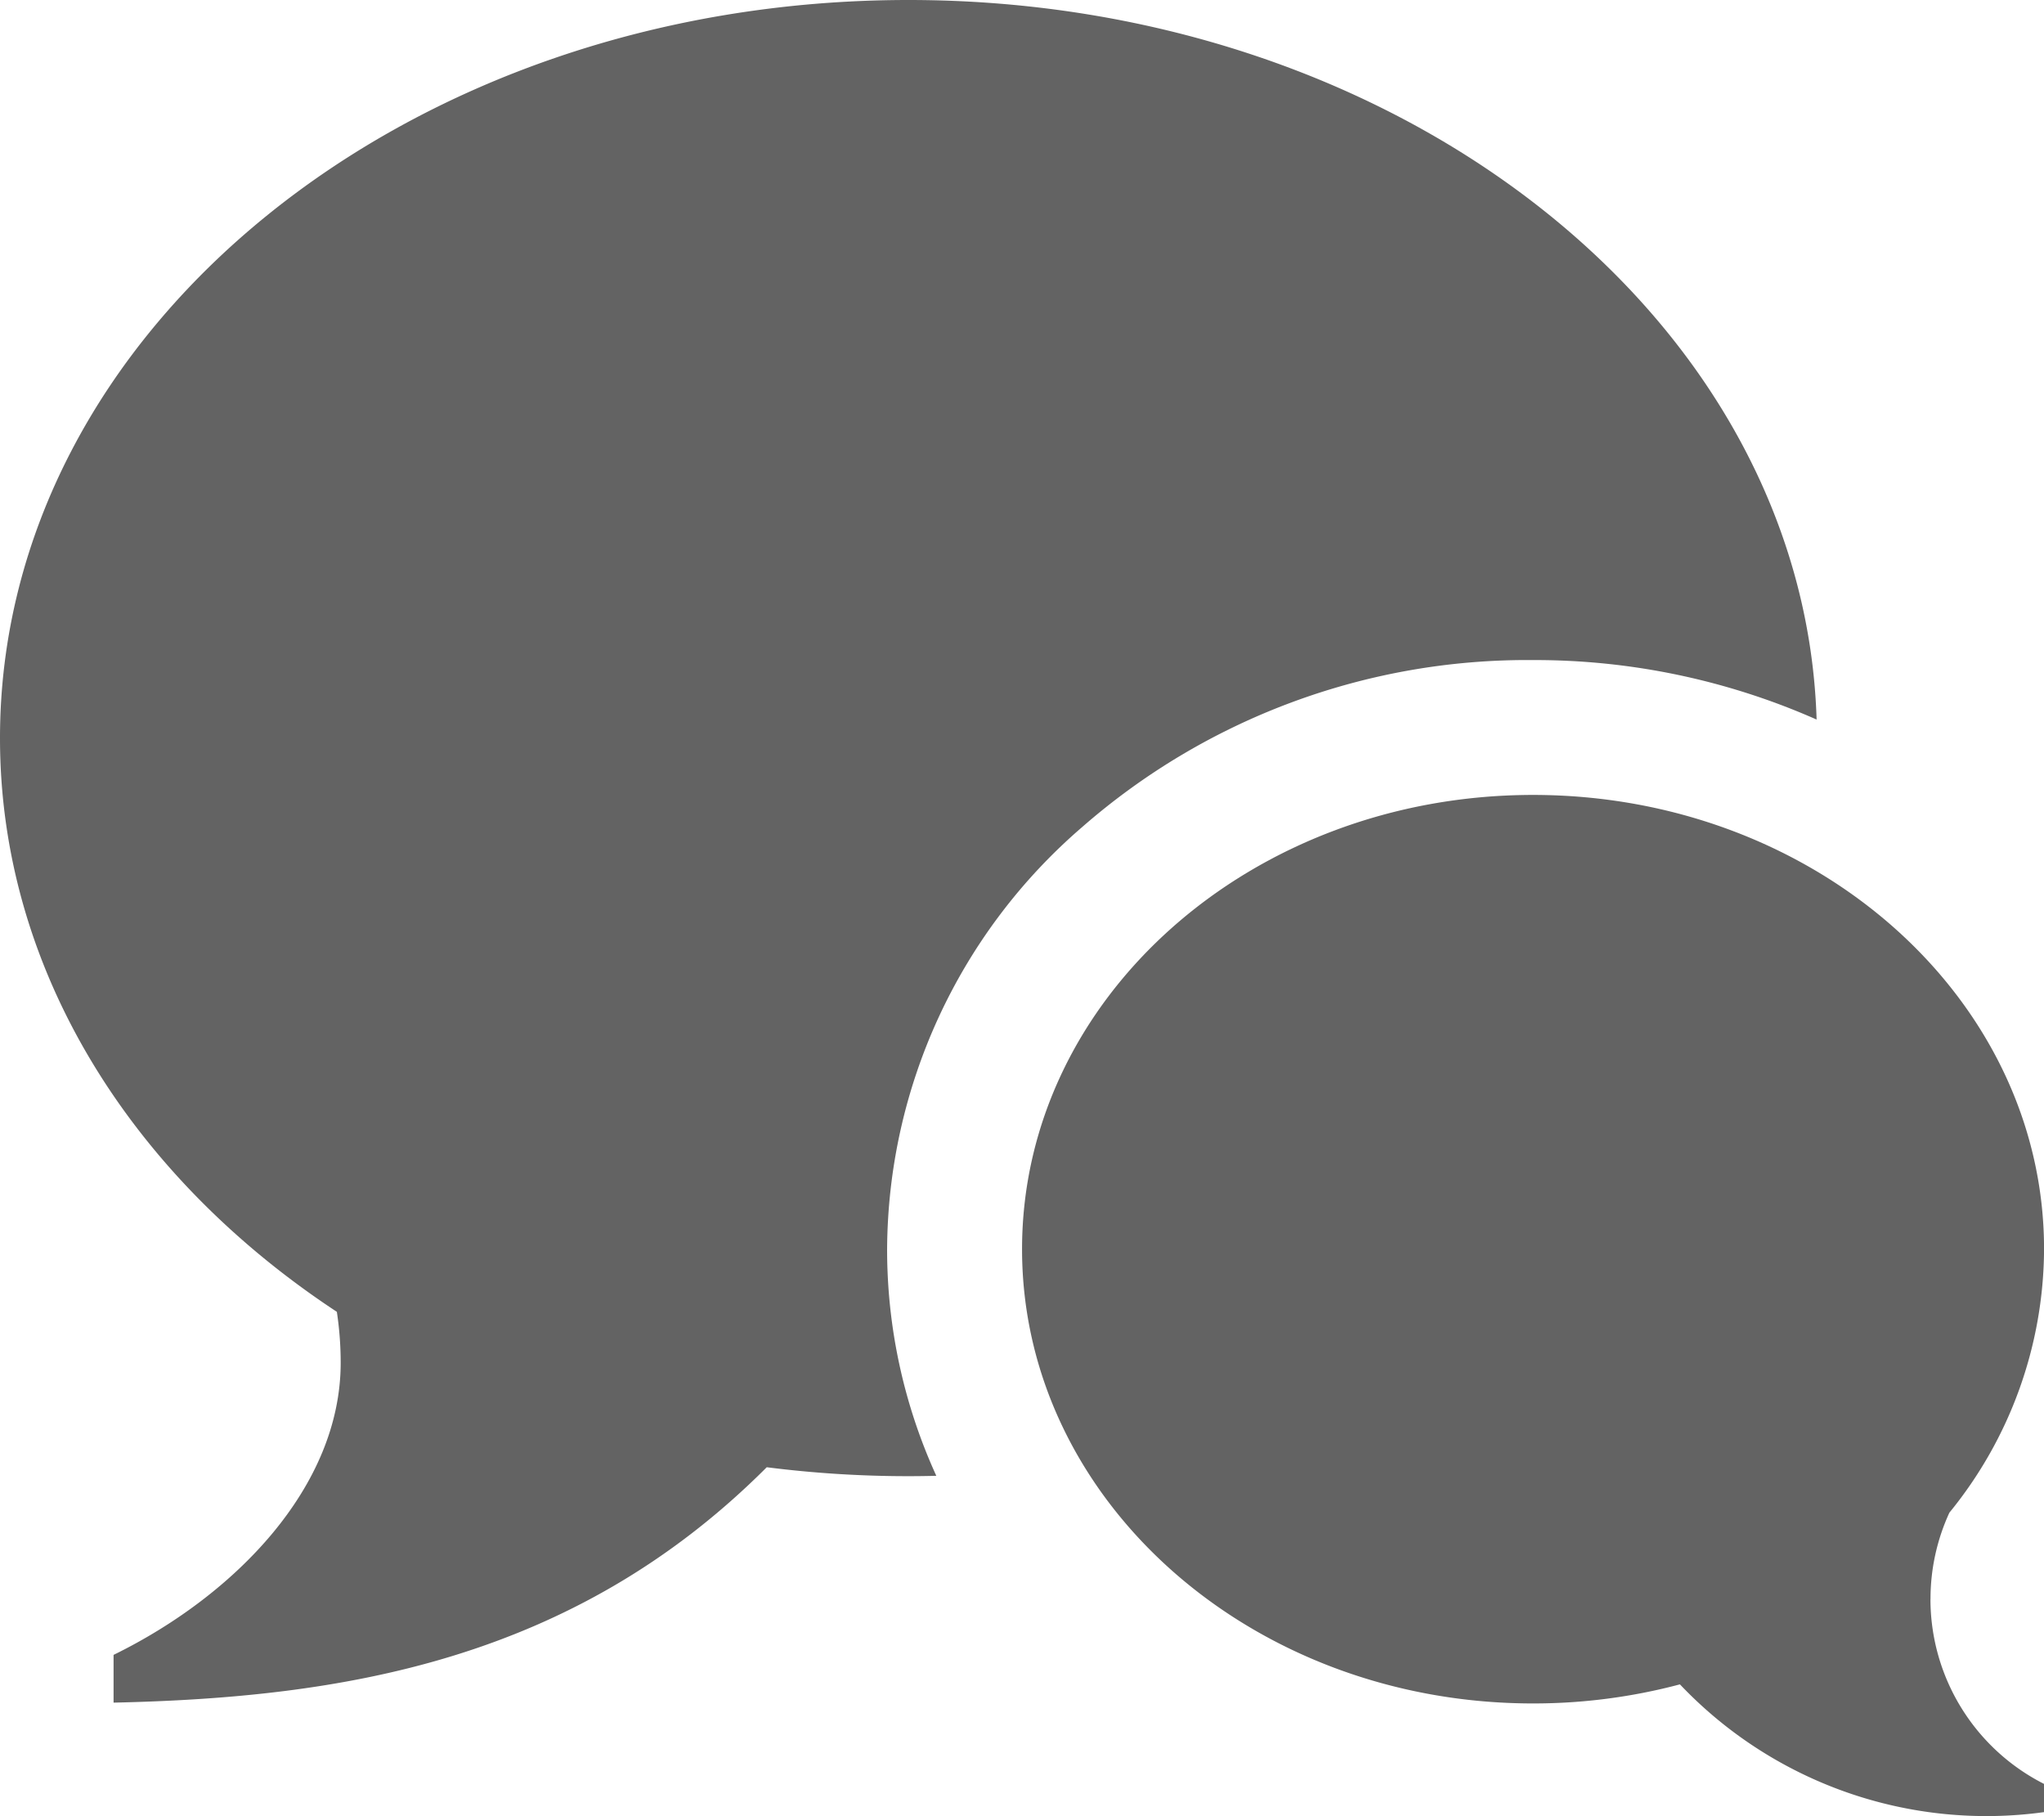
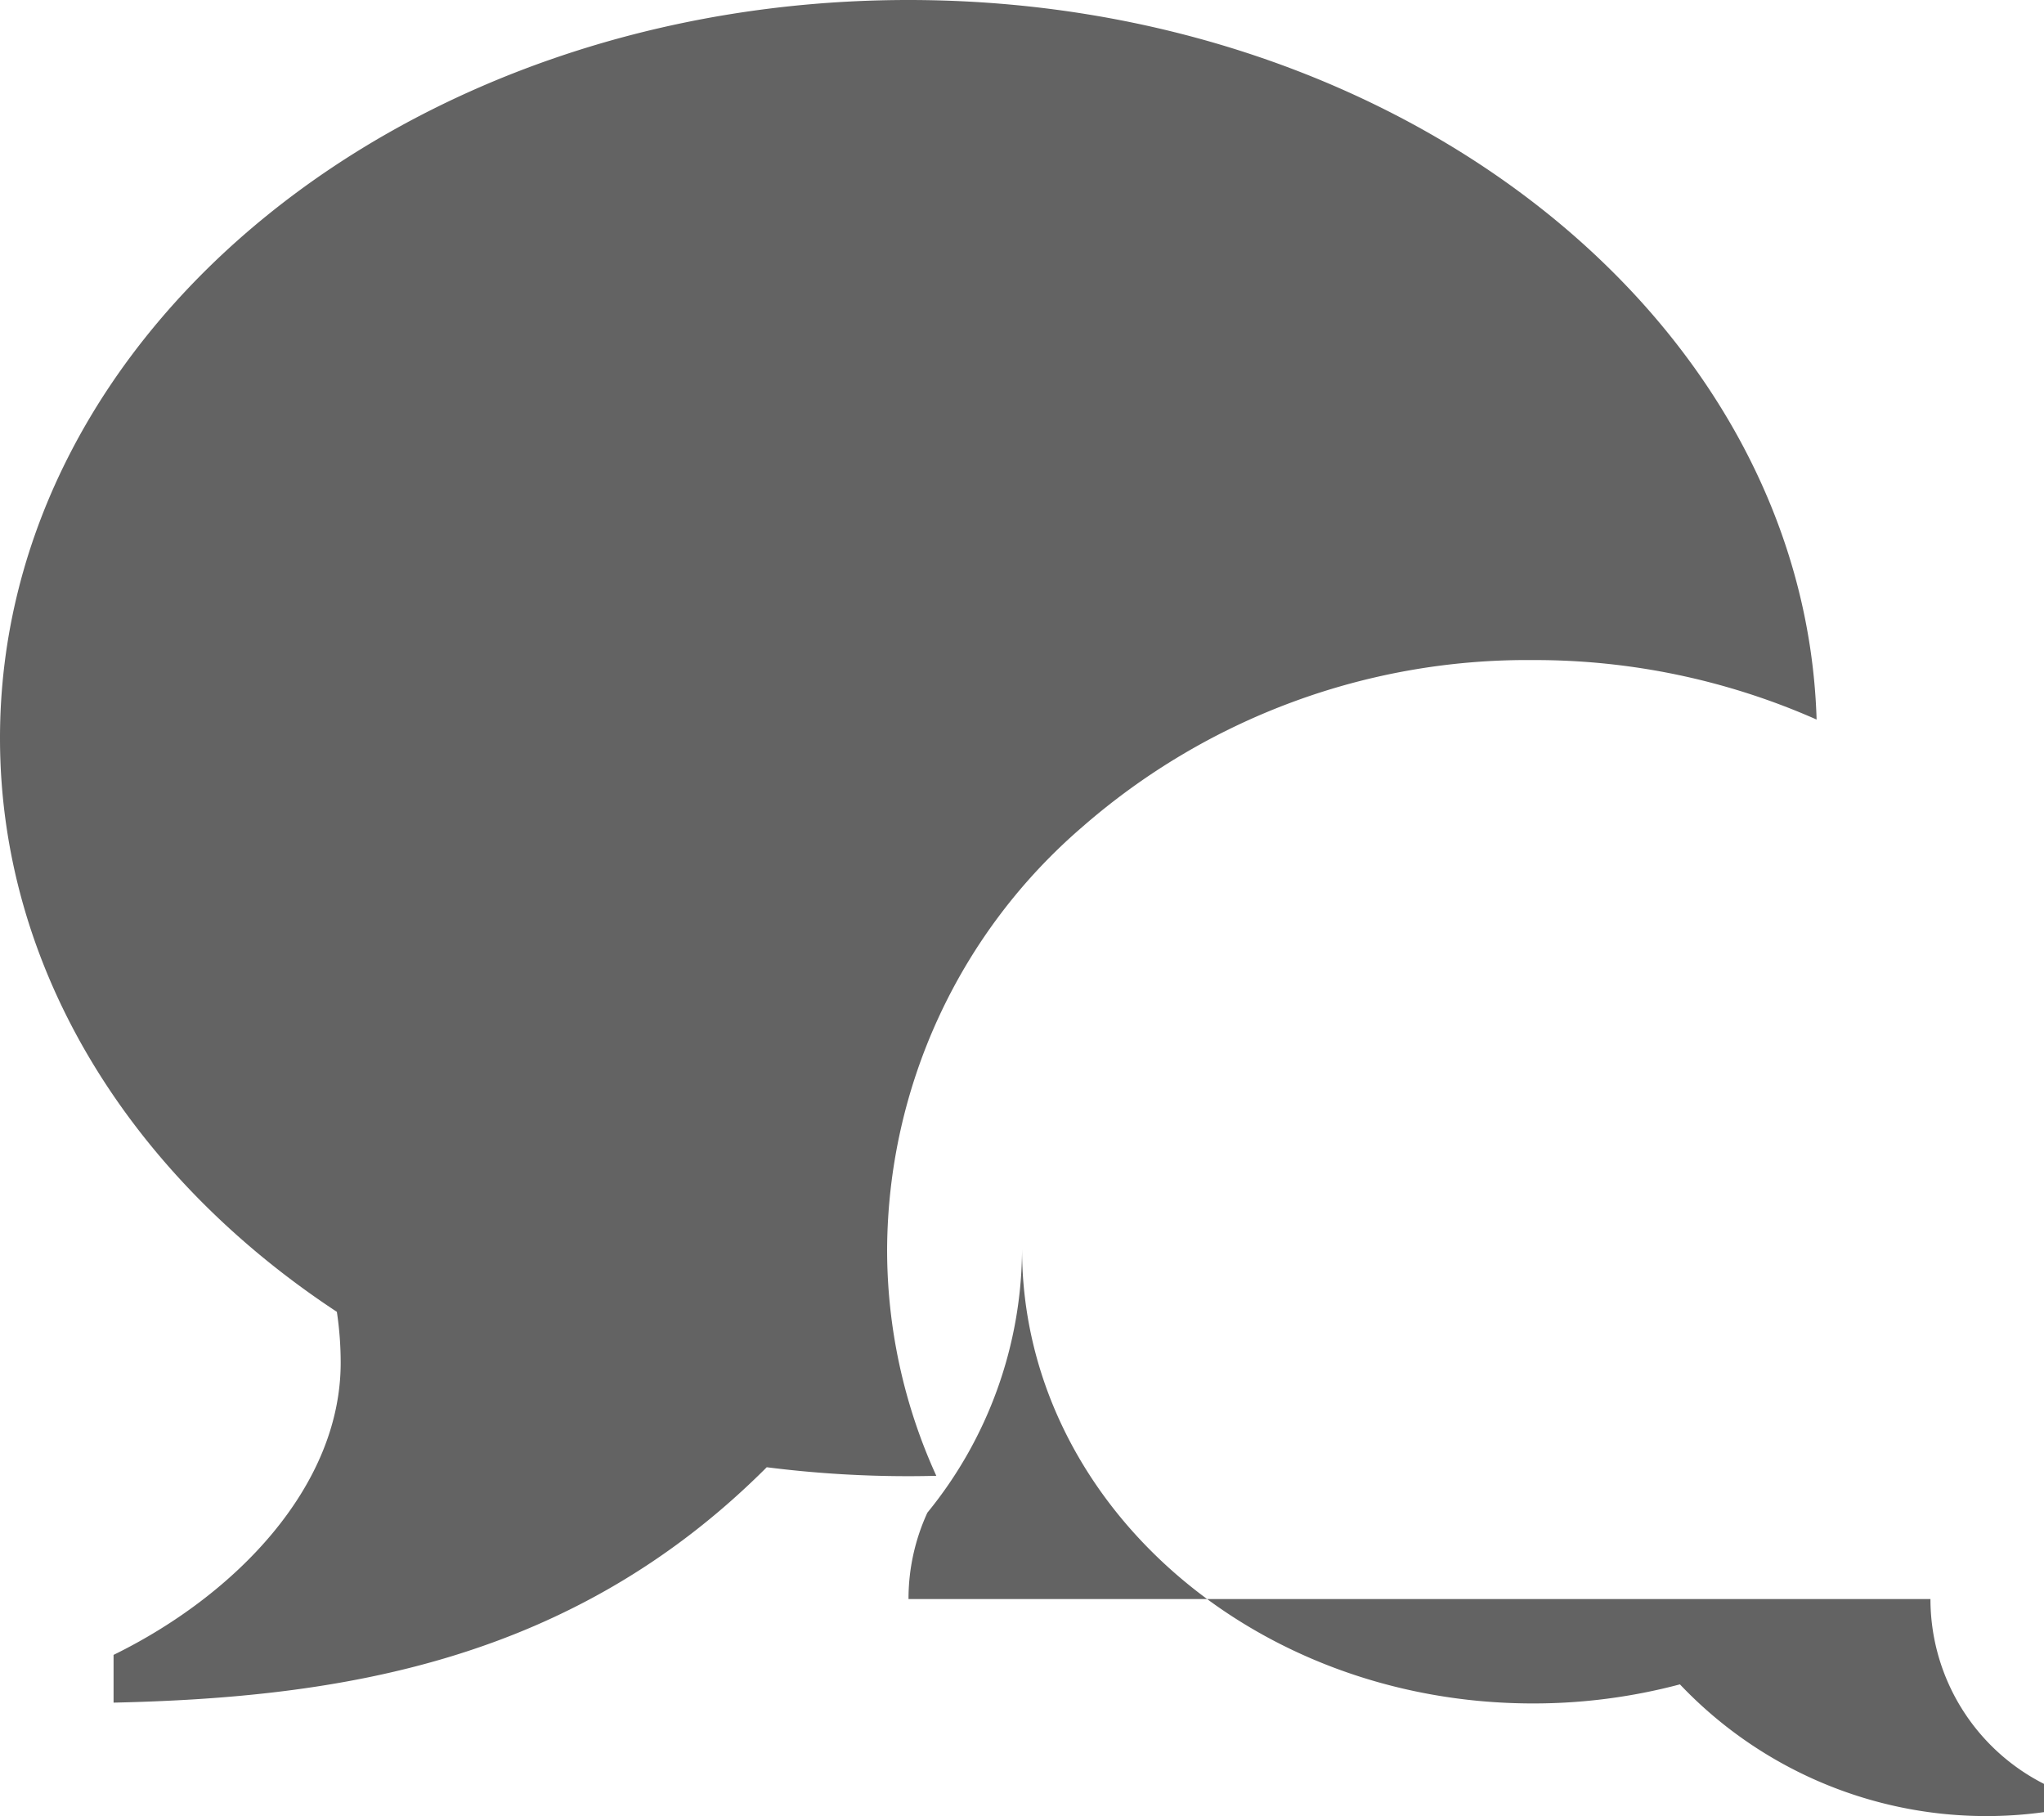
<svg xmlns="http://www.w3.org/2000/svg" width="73.16" height="65" viewBox="0 0 73.16 65">
-   <path id="Icon-services01" d="M71.667,62.373a7.415,7.415,0,0,0,4.064,6.616V70A15.119,15.119,0,0,1,62.7,65.427a20.419,20.419,0,0,1-5.257.683c-10.1,0-18.29-7.279-18.29-16.258s8.189-16.258,18.29-16.258,18.29,7.279,18.29,16.258a15,15,0,0,1-3.388,9.429,7.376,7.376,0,0,0-.676,3.093ZM35.087,5.143c17.684,0,32.07,11.47,32.505,25.753a24.921,24.921,0,0,0-10.151-2.129A24.2,24.2,0,0,0,41.3,34.748a20.063,20.063,0,0,0-6.977,15.1,19.487,19.487,0,0,0,1.761,8.115c-.332.008-.665.013-1,.013a40.157,40.157,0,0,1-5.069-.32C23.033,64.645,14.7,65.9,6.636,66.081V64.372c4.353-2.132,8.129-6.017,8.129-10.456a12.266,12.266,0,0,0-.137-1.822C7.273,47.25,2.571,39.853,2.571,31.562c0-14.591,14.558-26.419,32.515-26.419Z" transform="translate(-2.571 -5.143)" fill="#636363" />
+   <path id="Icon-services01" d="M71.667,62.373a7.415,7.415,0,0,0,4.064,6.616V70A15.119,15.119,0,0,1,62.7,65.427a20.419,20.419,0,0,1-5.257.683c-10.1,0-18.29-7.279-18.29-16.258a15,15,0,0,1-3.388,9.429,7.376,7.376,0,0,0-.676,3.093ZM35.087,5.143c17.684,0,32.07,11.47,32.505,25.753a24.921,24.921,0,0,0-10.151-2.129A24.2,24.2,0,0,0,41.3,34.748a20.063,20.063,0,0,0-6.977,15.1,19.487,19.487,0,0,0,1.761,8.115c-.332.008-.665.013-1,.013a40.157,40.157,0,0,1-5.069-.32C23.033,64.645,14.7,65.9,6.636,66.081V64.372c4.353-2.132,8.129-6.017,8.129-10.456a12.266,12.266,0,0,0-.137-1.822C7.273,47.25,2.571,39.853,2.571,31.562c0-14.591,14.558-26.419,32.515-26.419Z" transform="translate(-2.571 -5.143)" fill="#636363" />
</svg>